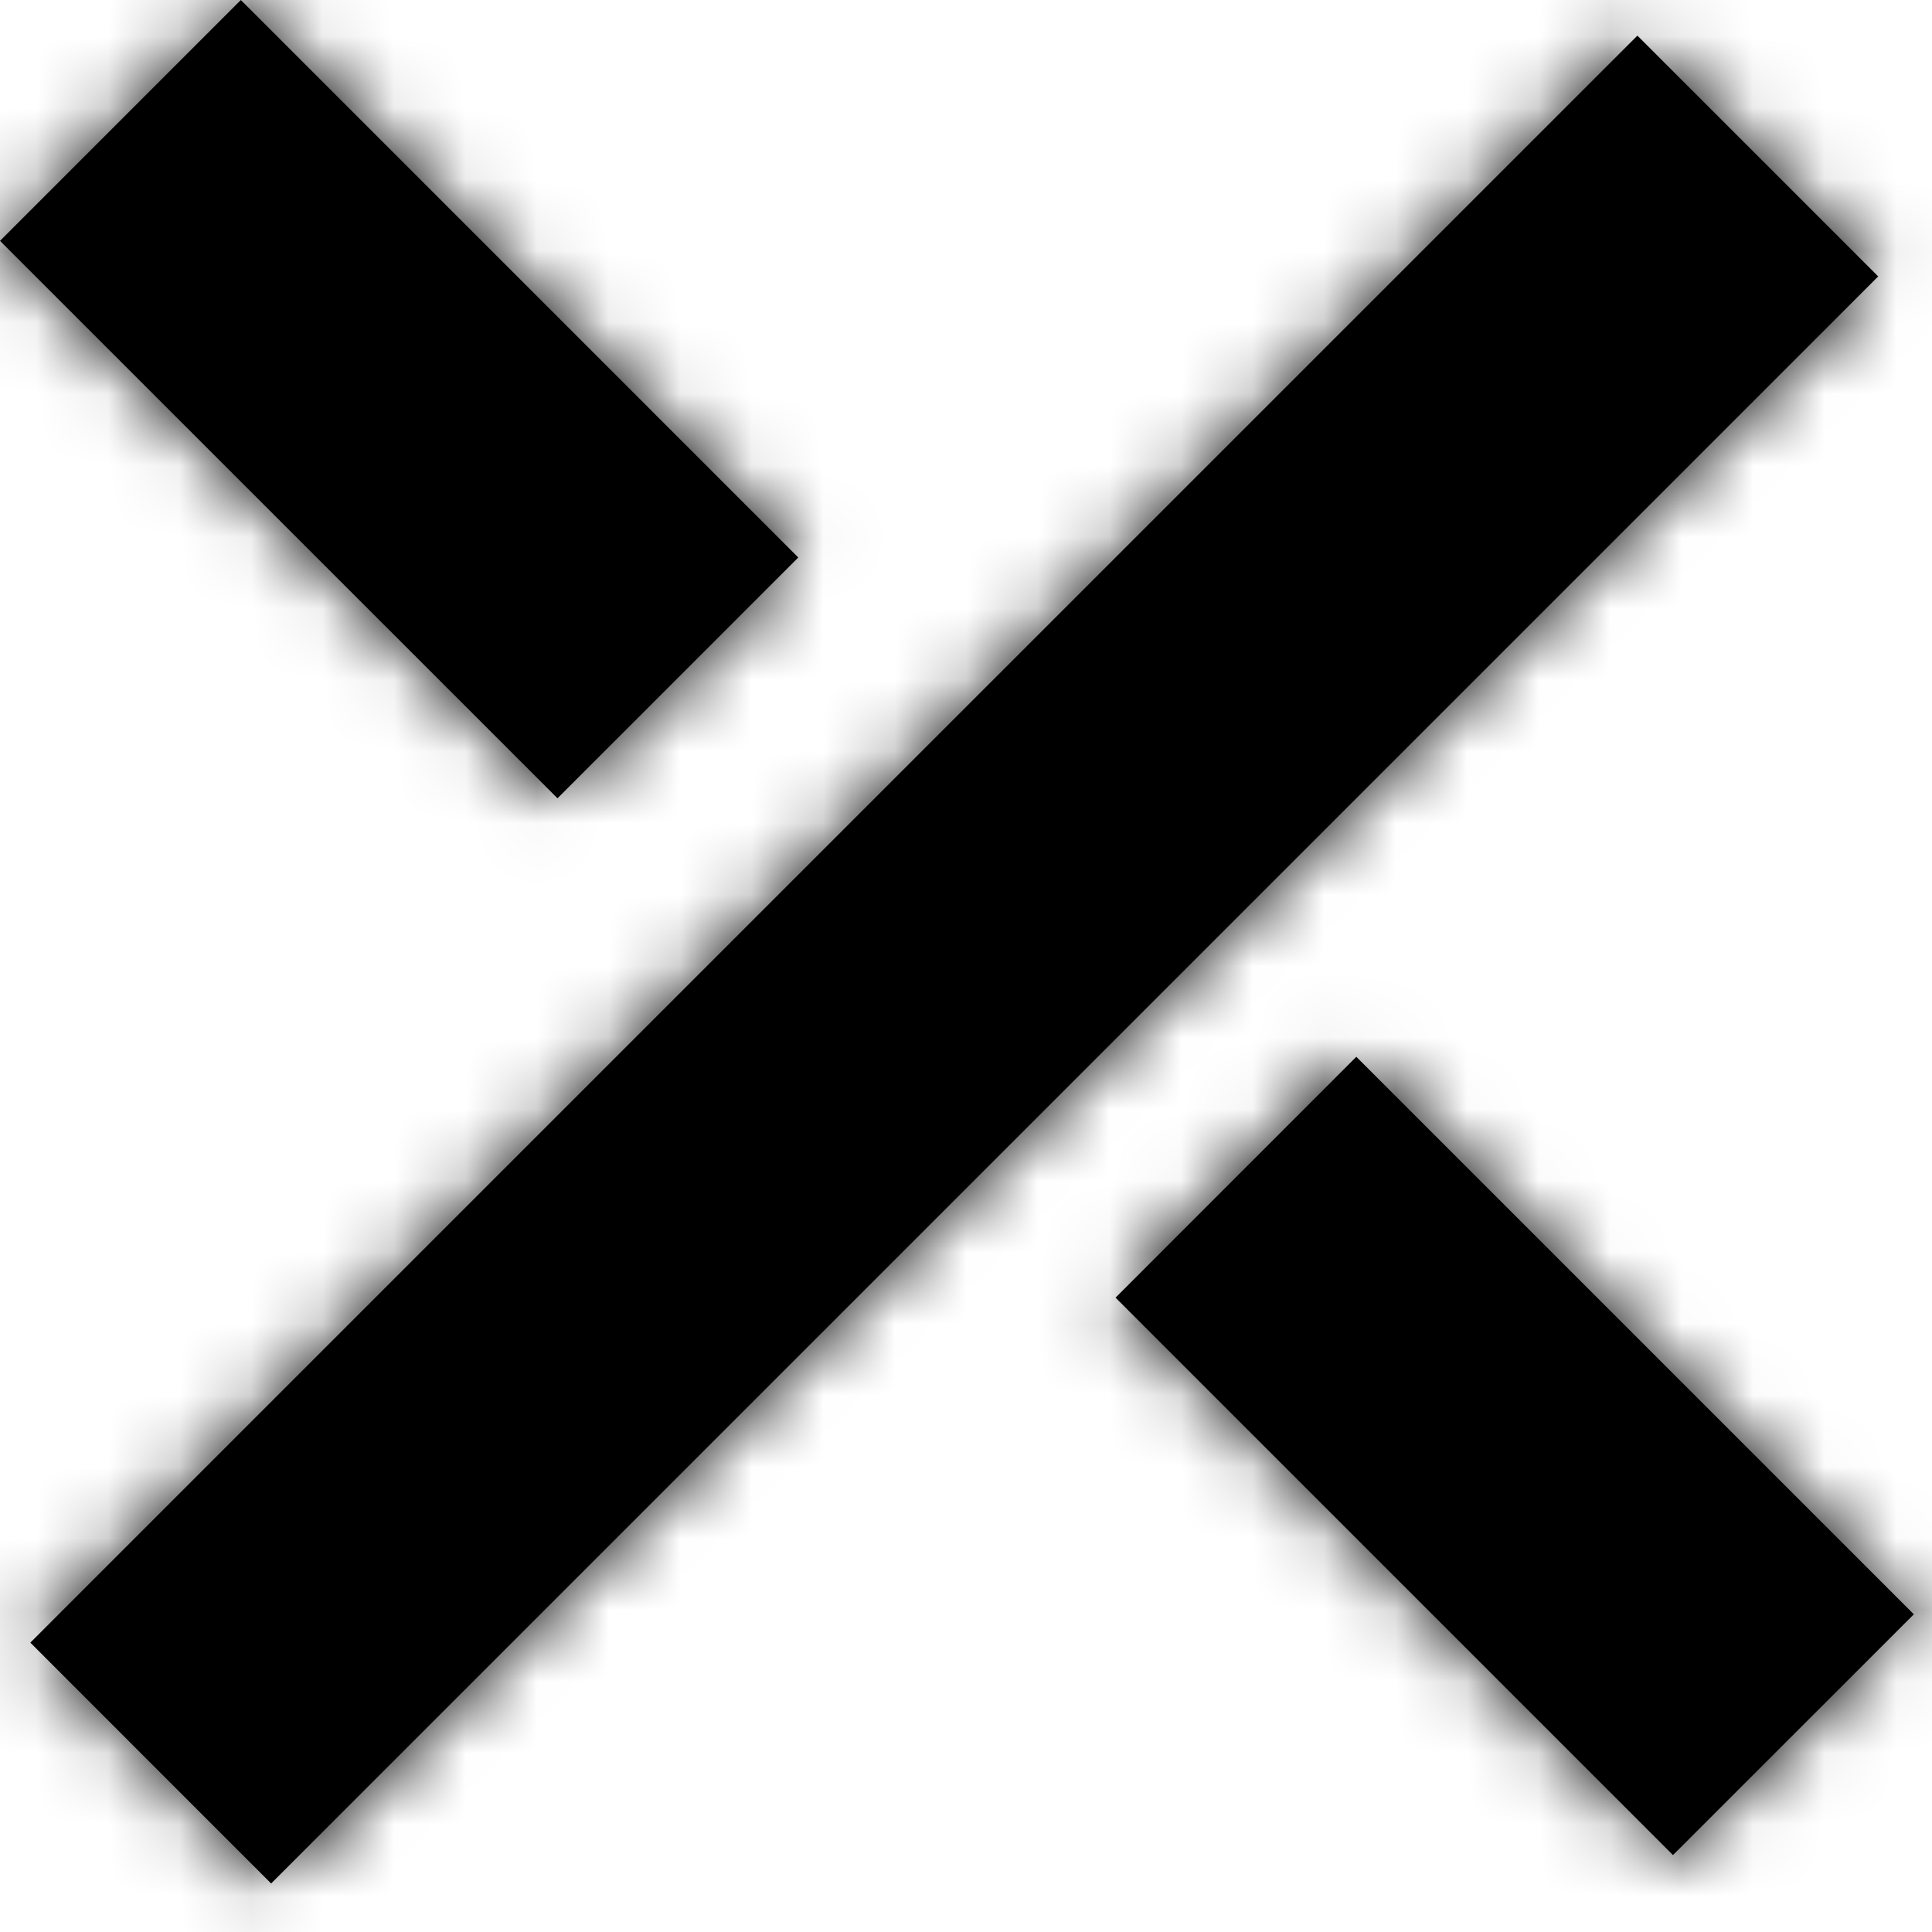
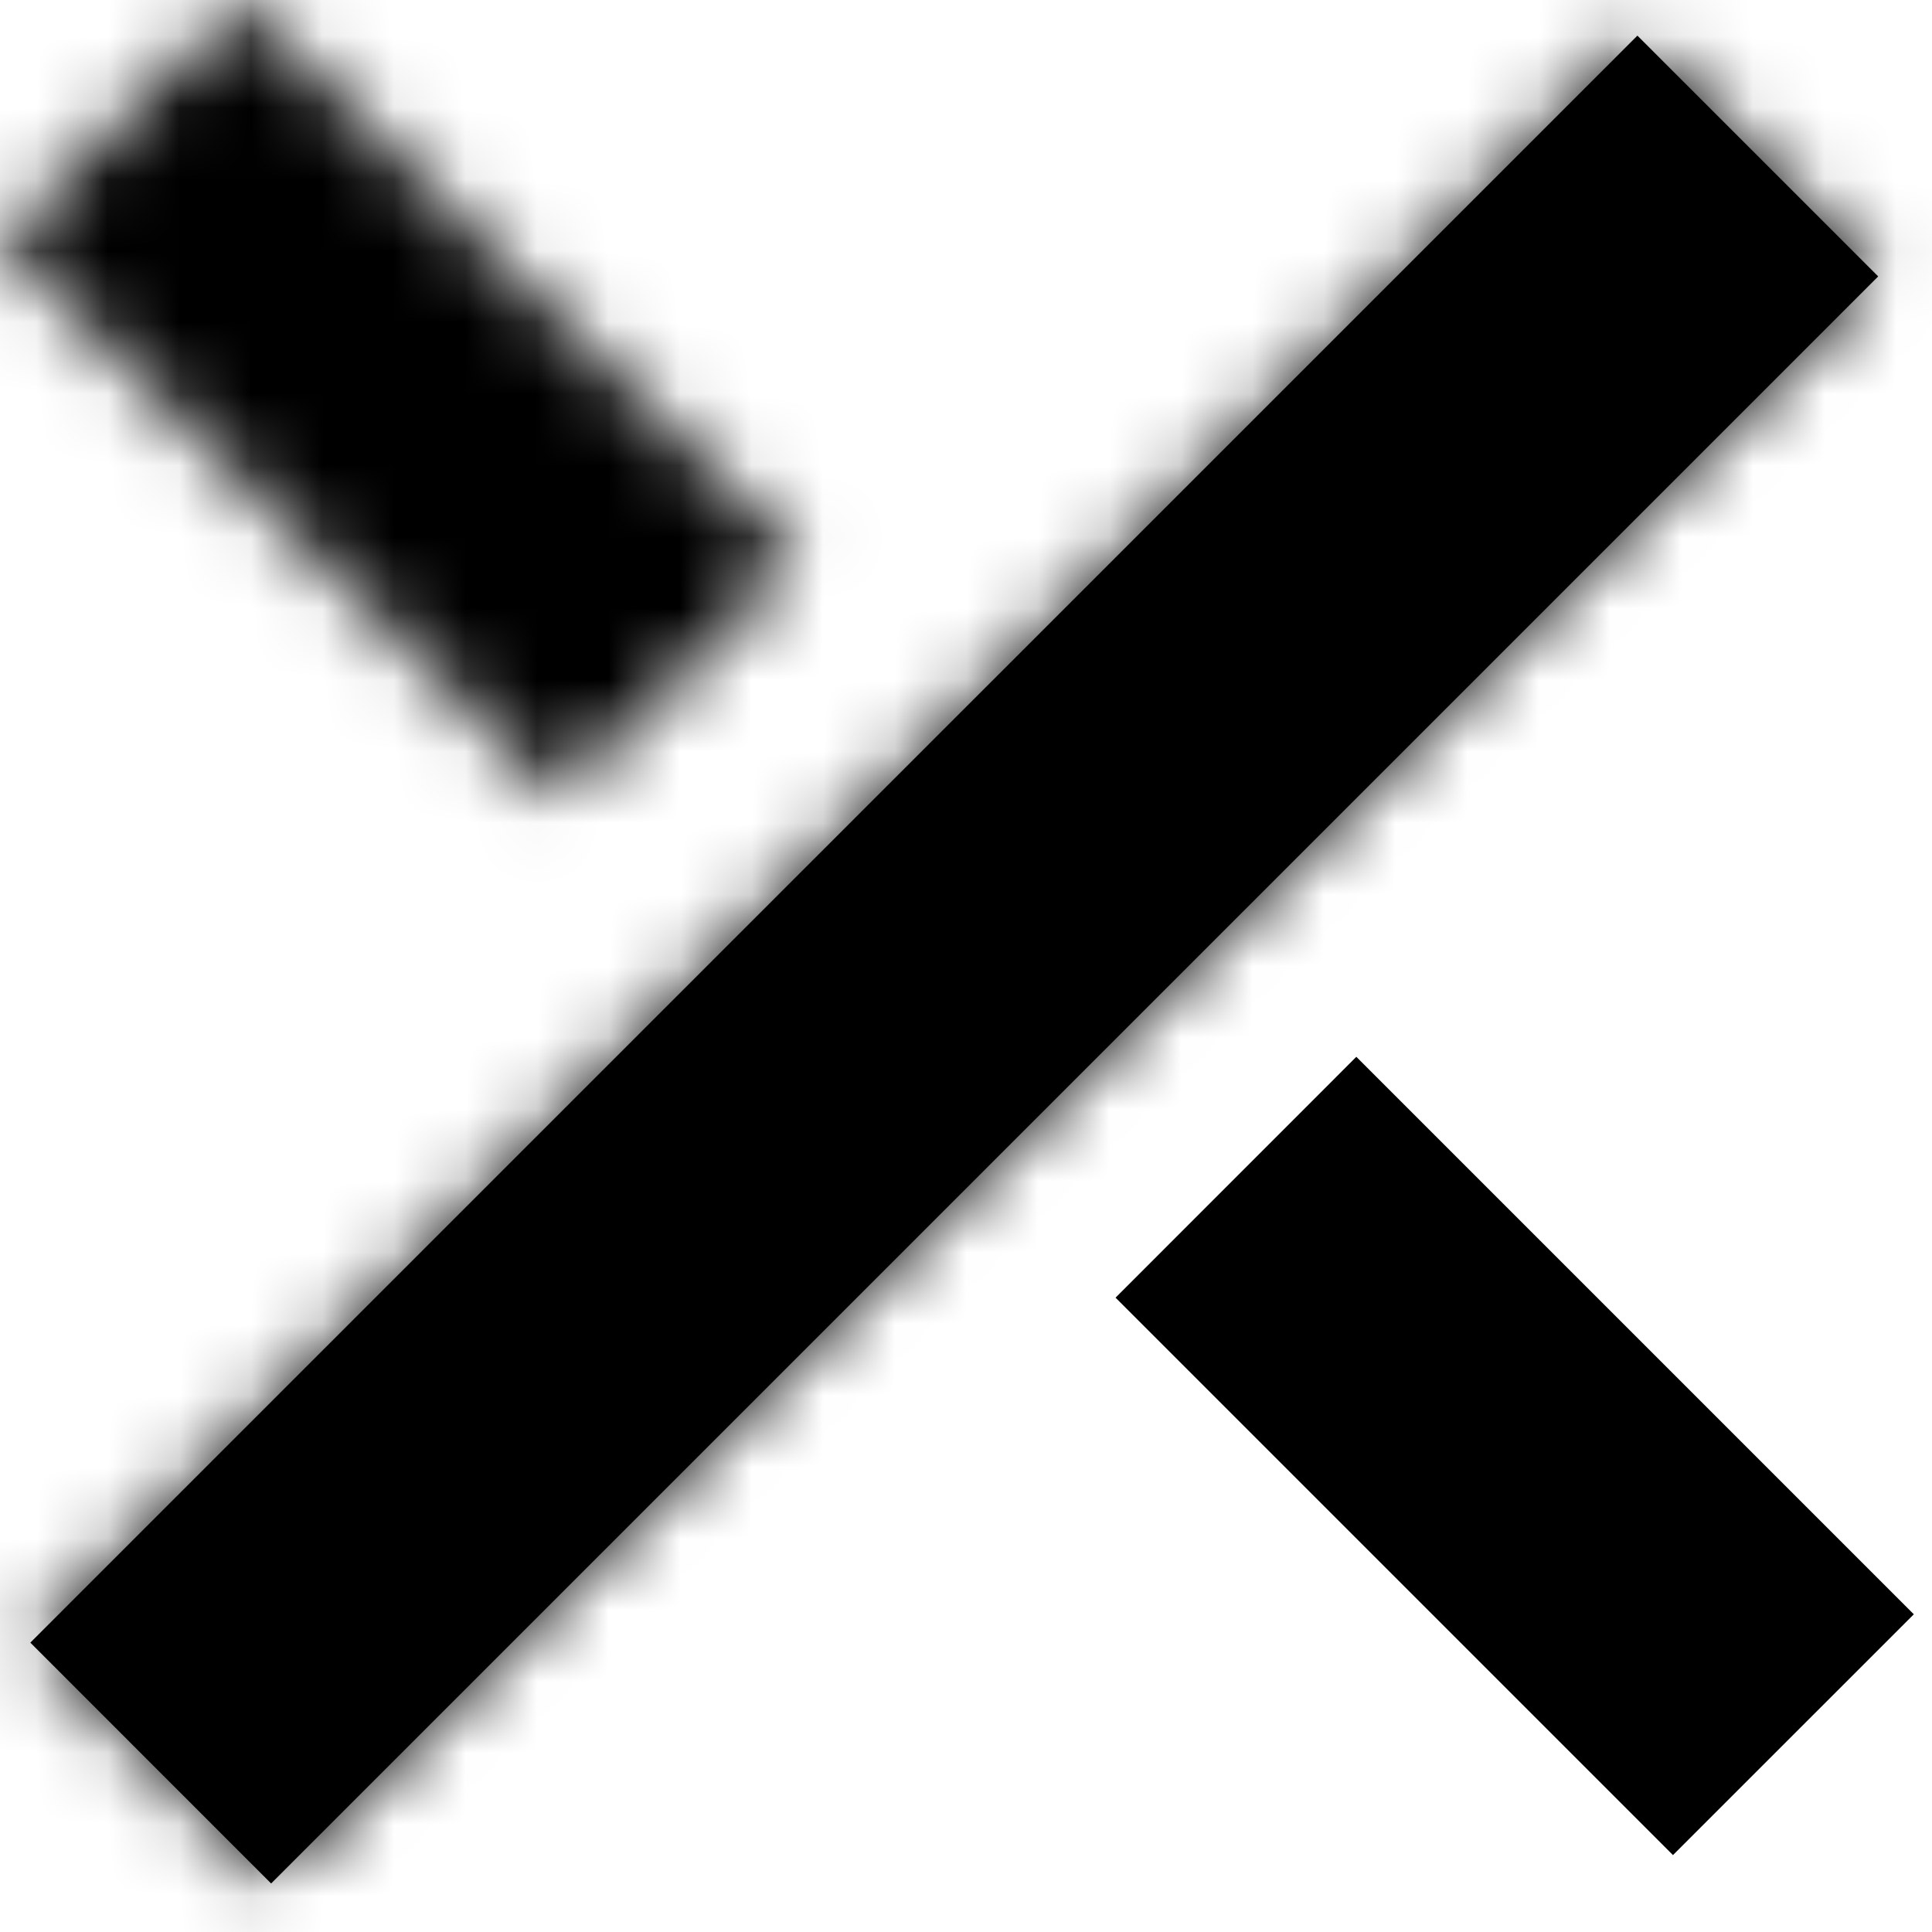
<svg xmlns="http://www.w3.org/2000/svg" width="27" height="27" viewBox="0 0 27 27" fill="none">
  <mask id="path-1-inside-1_211_5842" fill="white">
    <path d="M0.424 22.956L22.883 0.498L26.248 3.863L3.789 26.322L0.424 22.956Z" />
  </mask>
  <path d="M0.424 22.956L22.883 0.498L26.248 3.863L3.789 26.322L0.424 22.956Z" fill="black" />
  <path d="M0.424 22.956L-14.722 7.811L-29.867 22.956L-14.722 38.102L0.424 22.956ZM22.883 0.498L38.028 -14.648L22.883 -29.793L7.737 -14.648L22.883 0.498ZM26.248 3.863L41.394 19.009L56.539 3.863L41.394 -11.282L26.248 3.863ZM3.789 26.322L-11.356 41.468L3.789 56.613L18.935 41.468L3.789 26.322ZM15.569 38.102L38.028 15.643L7.737 -14.648L-14.722 7.811L15.569 38.102ZM7.737 15.643L11.103 19.009L41.394 -11.282L38.028 -14.648L7.737 15.643ZM11.103 -11.282L-11.356 11.177L18.935 41.468L41.394 19.009L11.103 -11.282ZM18.935 11.177L15.569 7.811L-14.722 38.102L-11.356 41.468L18.935 11.177Z" fill="black" mask="url(#path-1-inside-1_211_5842)" />
  <mask id="path-3-inside-2_211_5842" fill="white">
    <path d="M11.156 7.791L3.366 3.89301e-05L5.35685e-05 3.366L7.791 11.156L11.156 7.791Z" />
  </mask>
-   <path d="M11.156 7.791L3.366 3.89301e-05L5.35685e-05 3.366L7.791 11.156L11.156 7.791Z" fill="black" />
  <path d="M11.156 7.791L26.302 -7.355L41.447 7.791L26.302 22.936L11.156 7.791ZM3.366 3.89301e-05L-11.78 -15.145L3.366 -30.291L18.511 -15.145L3.366 3.89301e-05ZM5.35685e-05 3.366L-15.145 18.511L-30.291 3.366L-15.145 -11.78L5.35685e-05 3.366ZM7.791 11.156L22.936 26.302L7.791 41.447L-7.355 26.302L7.791 11.156ZM-3.989 22.936L-11.78 15.146L18.511 -15.145L26.302 -7.355L-3.989 22.936ZM18.511 15.146L15.146 18.511L-15.145 -11.78L-11.78 -15.145L18.511 15.146ZM15.146 -11.78L22.936 -3.989L-7.355 26.302L-15.145 18.511L15.146 -11.78ZM-7.355 -3.989L-3.989 -7.355L26.302 22.936L22.936 26.302L-7.355 -3.989Z" fill="black" mask="url(#path-3-inside-2_211_5842)" />
  <mask id="path-5-inside-3_211_5842" fill="white">
    <path d="M26.746 22.56L18.955 14.769L15.59 18.135L23.38 25.925L26.746 22.56Z" />
  </mask>
  <path d="M26.746 22.56L18.955 14.769L15.59 18.135L23.38 25.925L26.746 22.56Z" fill="black" />
-   <path d="M26.746 22.56L41.891 7.414L57.037 22.56L41.891 37.705L26.746 22.56ZM18.955 14.769L3.81 -0.376L18.955 -15.522L34.101 -0.376L18.955 14.769ZM15.59 18.135L0.444 33.28L-14.701 18.135L0.444 2.99L15.59 18.135ZM23.38 25.925L38.526 41.071L23.38 56.216L8.235 41.071L23.38 25.925ZM11.601 37.705L3.81 29.915L34.101 -0.376L41.891 7.414L11.601 37.705ZM34.101 29.915L30.735 33.28L0.444 2.99L3.81 -0.376L34.101 29.915ZM30.735 2.99L38.526 10.78L8.235 41.071L0.444 33.28L30.735 2.99ZM8.235 10.78L11.601 7.414L41.891 37.705L38.526 41.071L8.235 10.78Z" fill="black" mask="url(#path-5-inside-3_211_5842)" />
</svg>